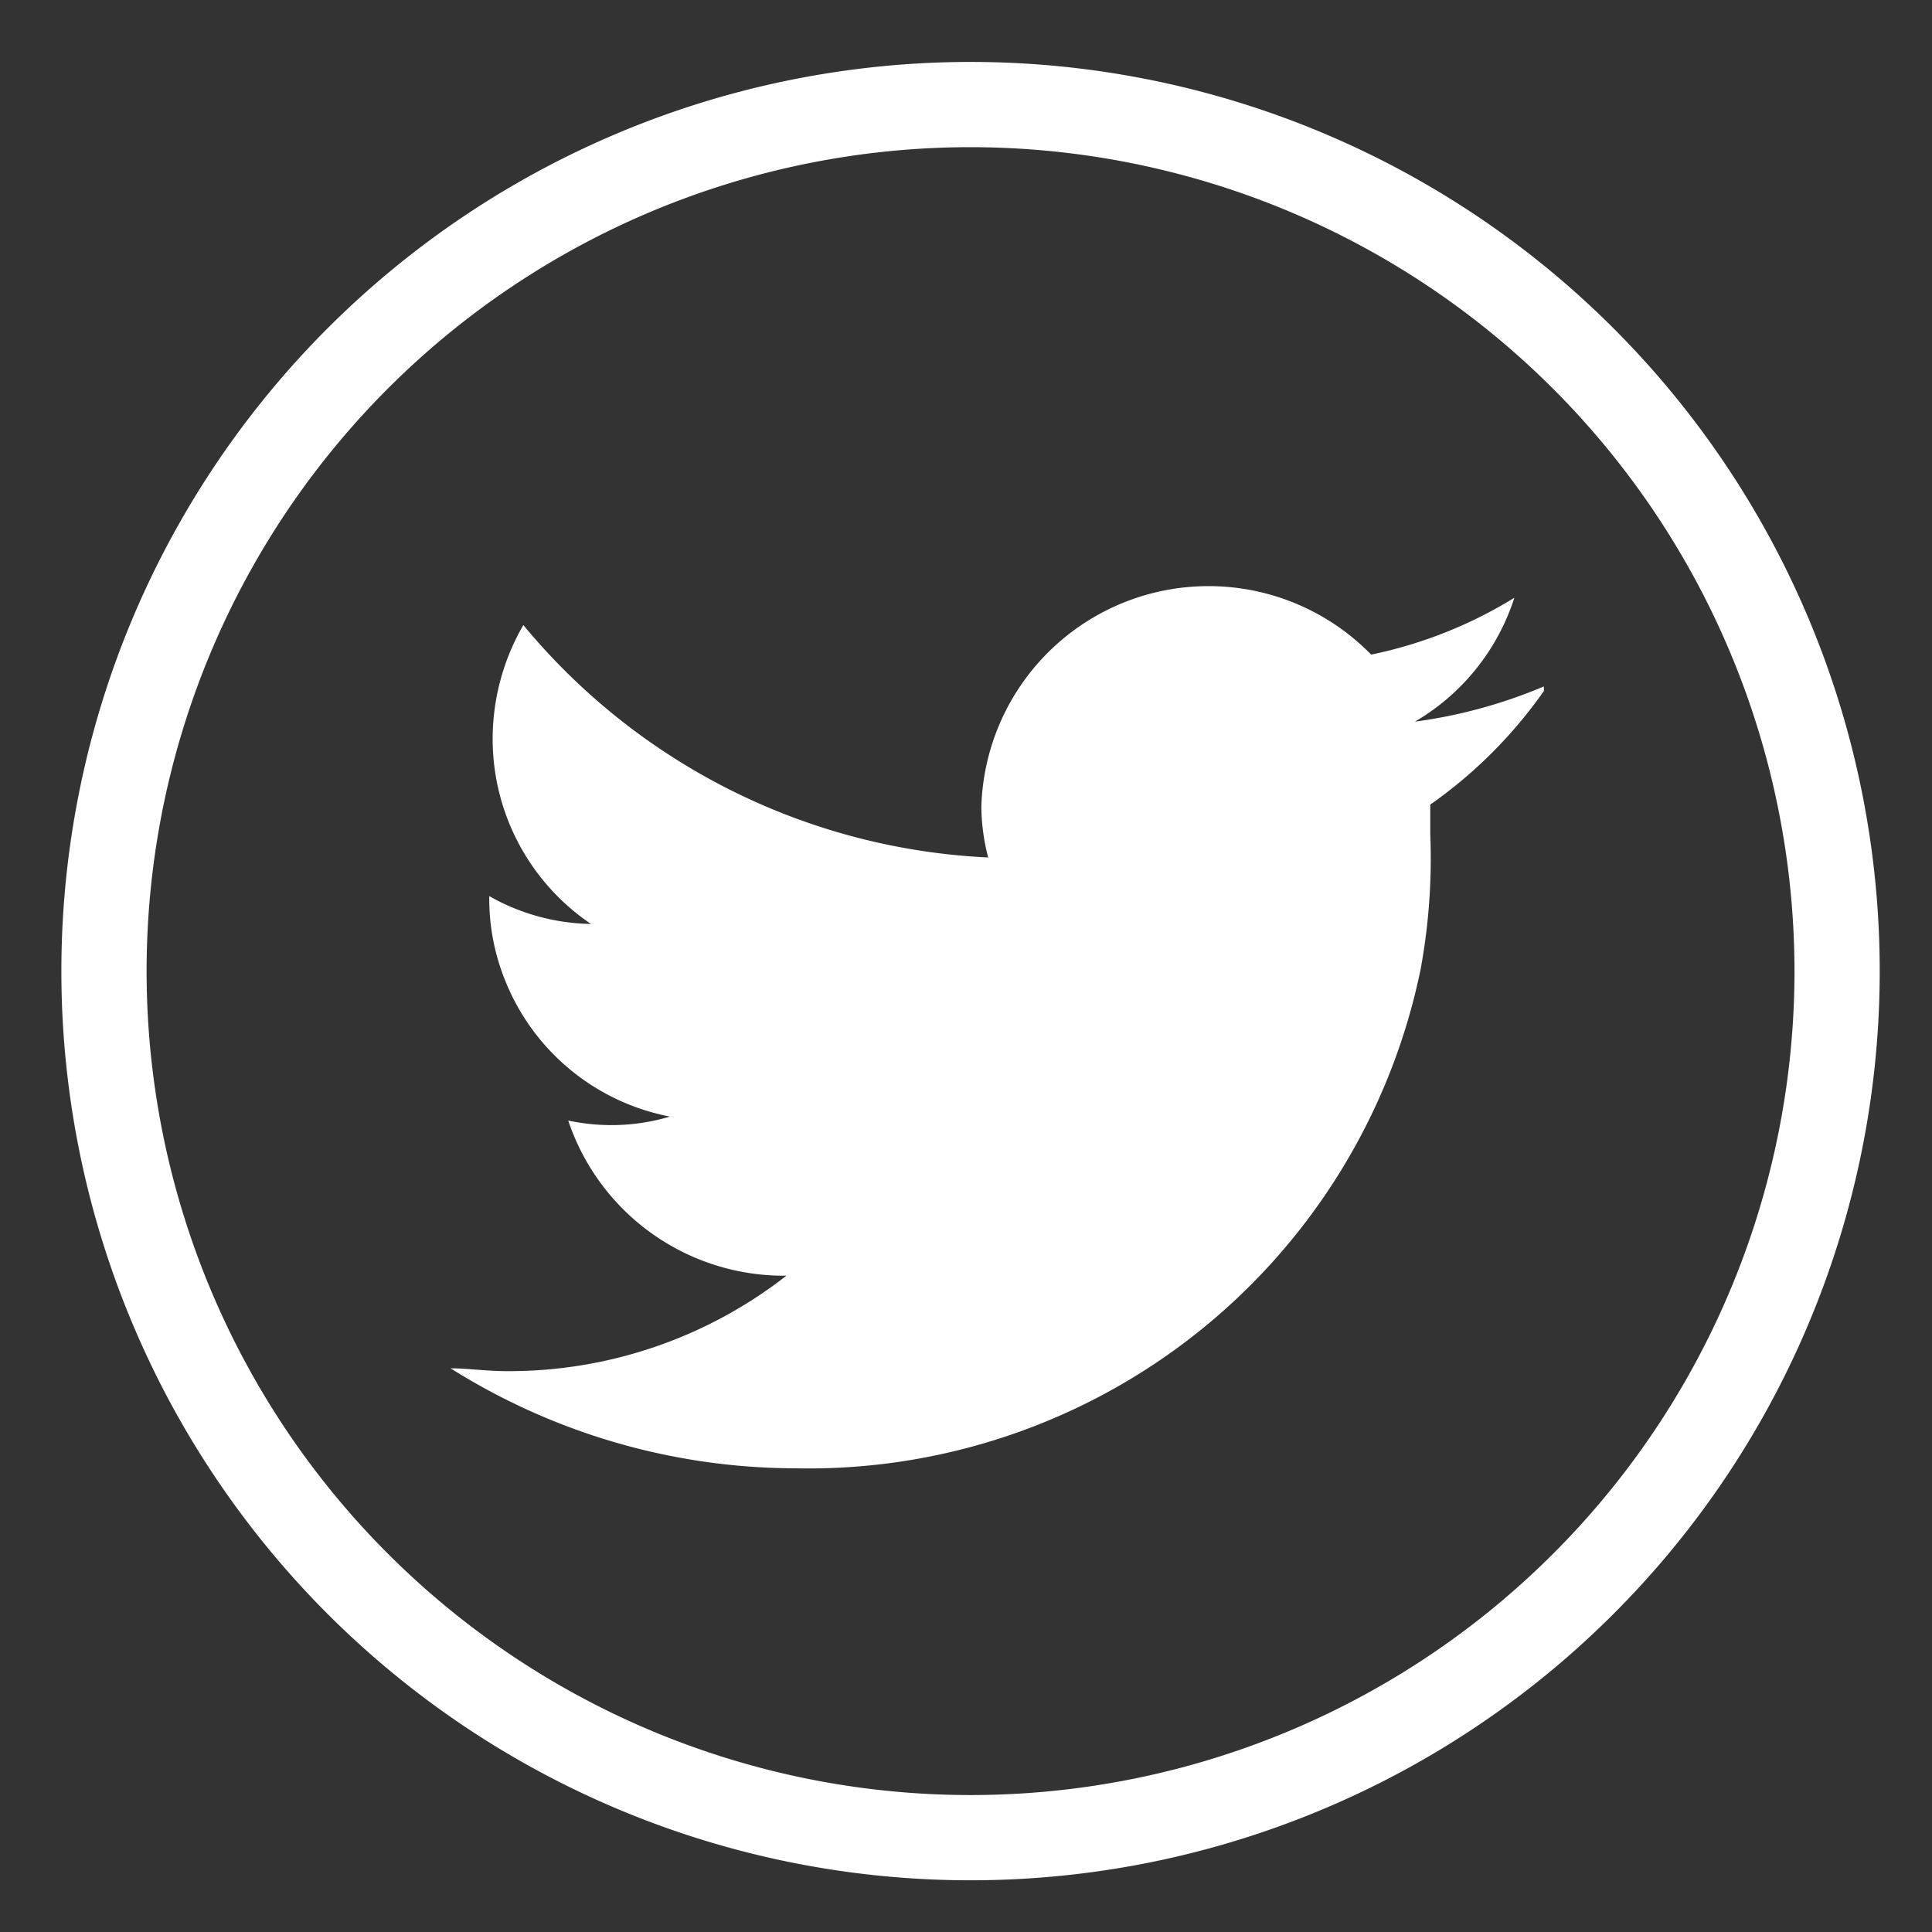
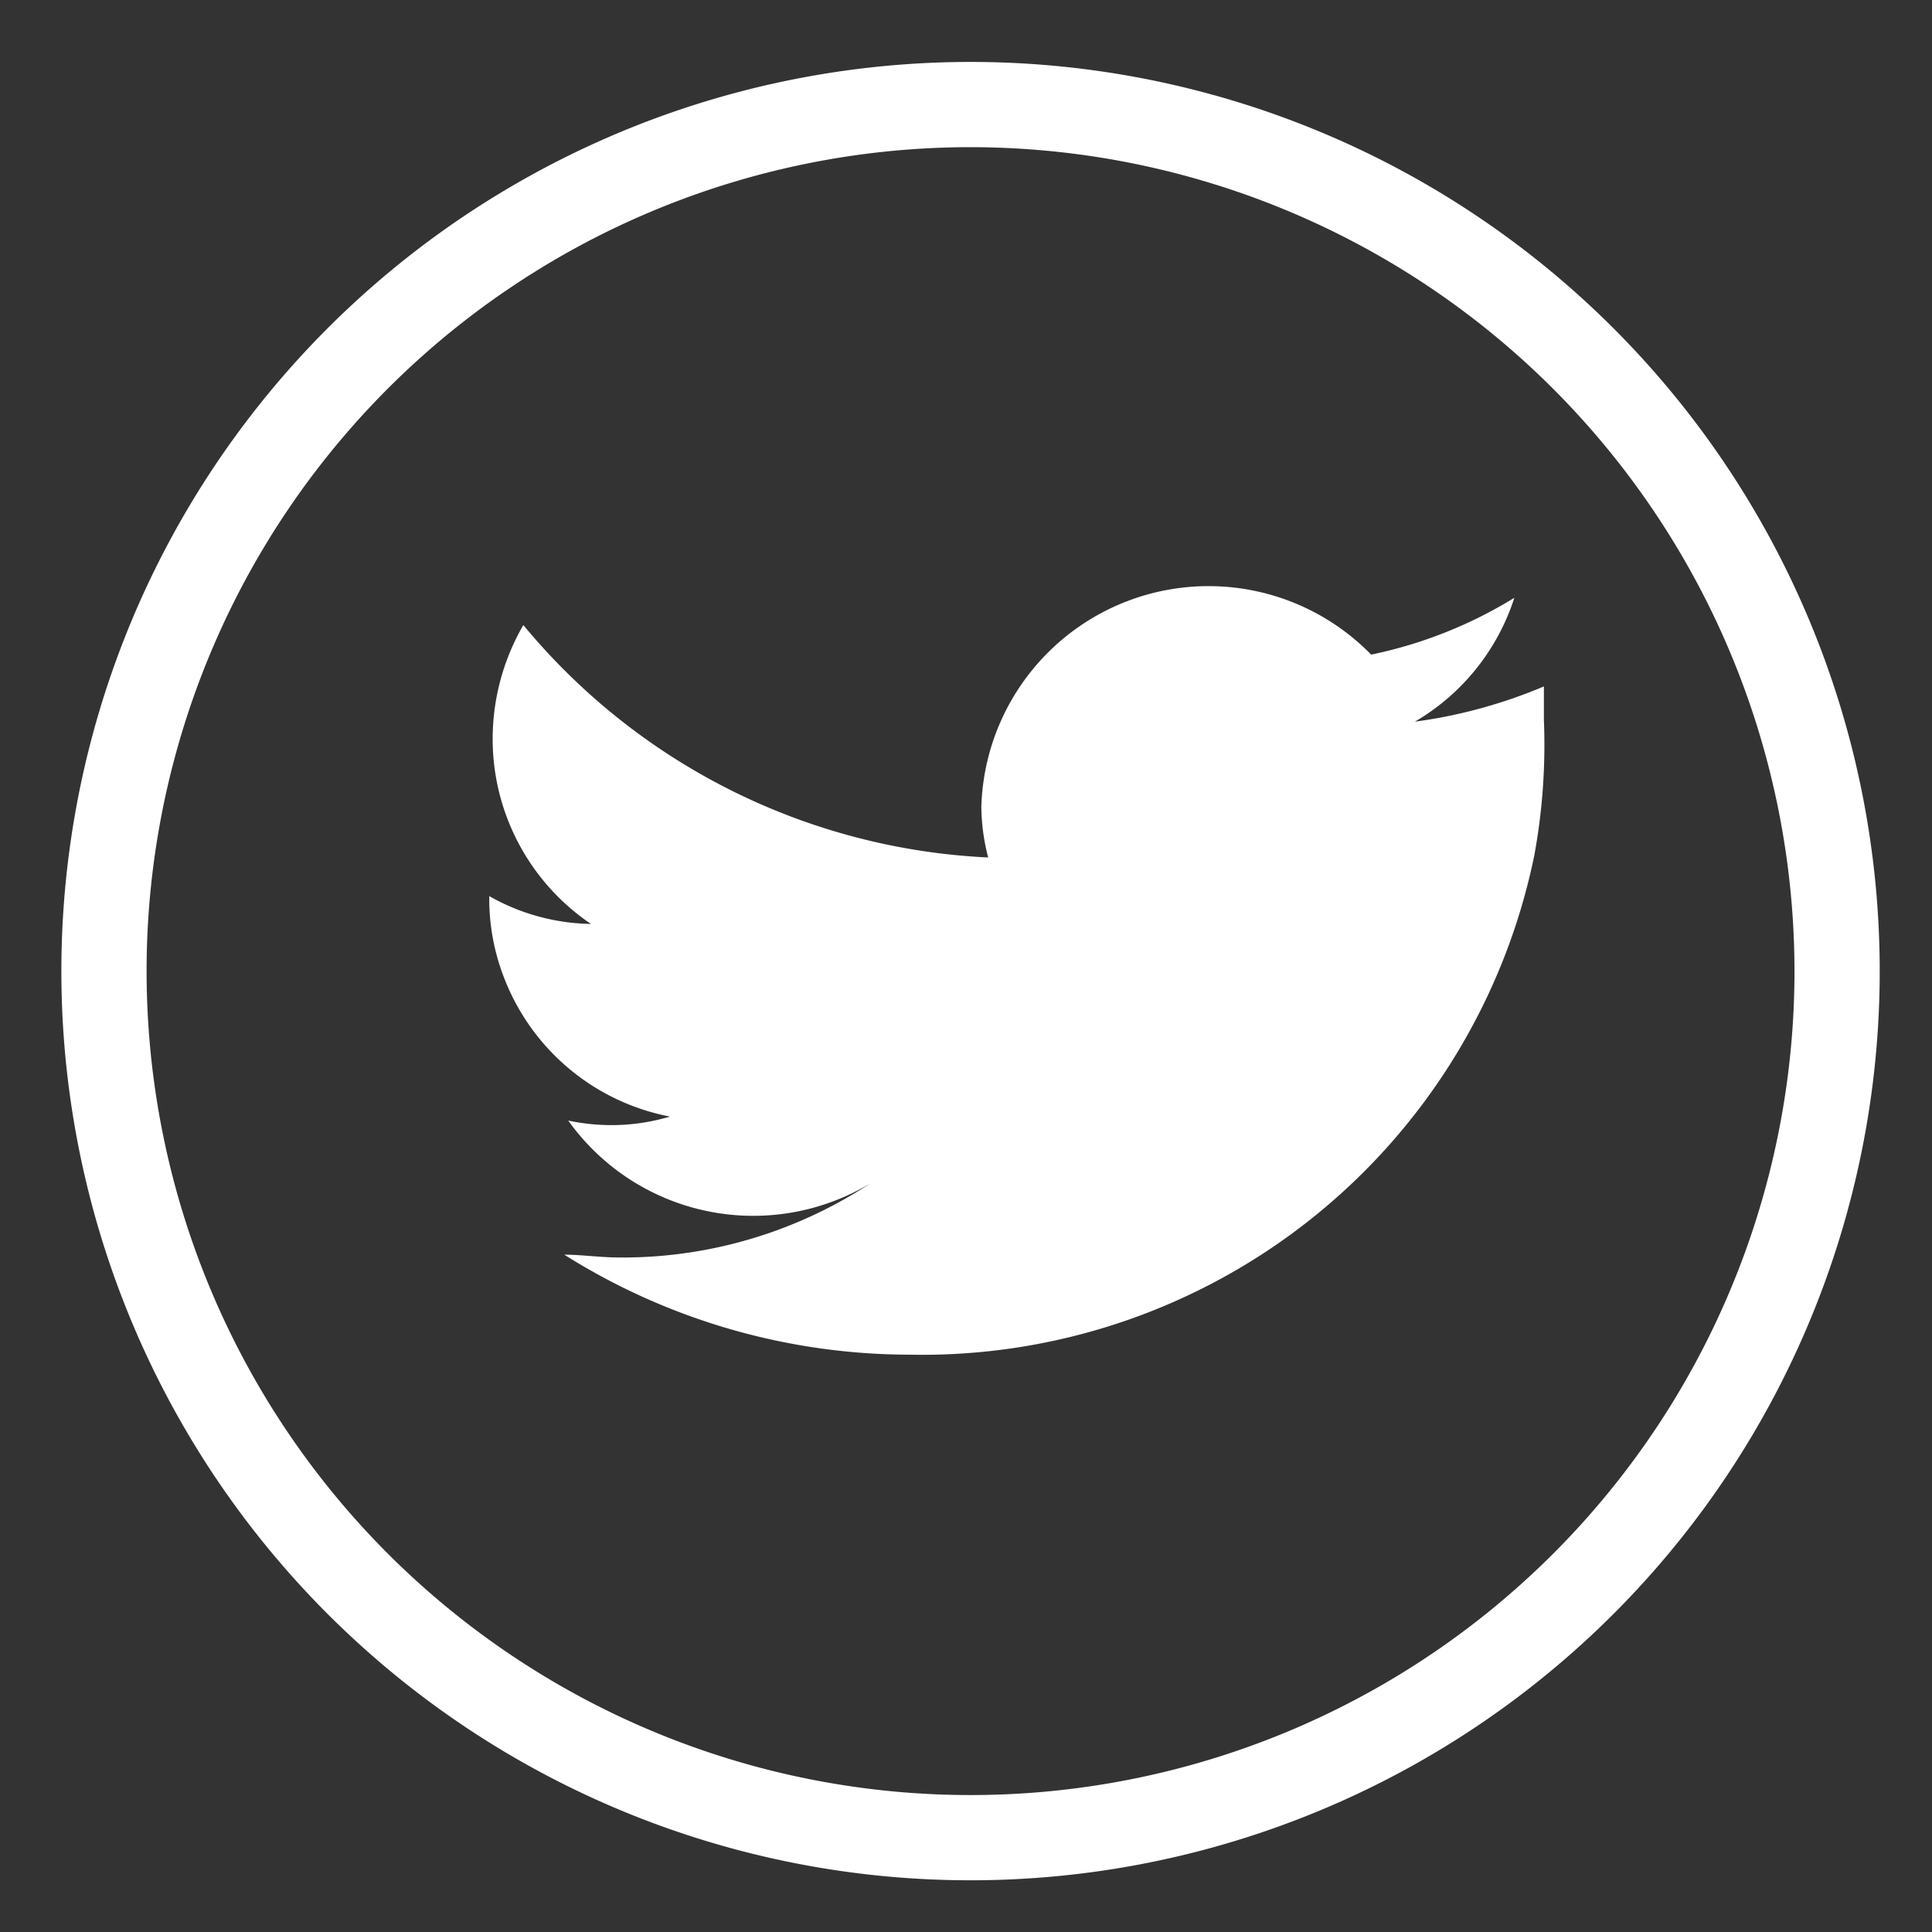
<svg xmlns="http://www.w3.org/2000/svg" viewBox="0 0 34 34" id="twitter">
  <rect x="0" y="0" width="34" height="34" fill="#333333" stroke="none" />
-   <path d="M27.17 12.16a8.17 8.17 0 0 1-2 2v.51a10.75 10.75 0 0 1-.17 2.39 11 11 0 0 1-11 8.78 11.43 11.43 0 0 1-6.07-1.76c.31 0 .62.05 1 .05a7.94 7.94 0 0 0 4.91-1.68A4 4 0 0 1 10 19.72a3.65 3.65 0 0 0 .74.08 3.6 3.6 0 0 0 1.05-.15 3.92 3.92 0 0 1-2.91-2.42 3.83 3.83 0 0 1-.27-1.4v-.06a3.74 3.74 0 0 0 1.79.49A3.93 3.93 0 0 1 8.67 13a4 4 0 0 1 .54-2 11.3 11.3 0 0 0 8.18 4.09 3.68 3.68 0 0 1-.12-.89 4 4 0 0 1 6.86-2.68 7.82 7.82 0 0 0 2.52-1 3.91 3.91 0 0 1-1.75 2.18 8.84 8.84 0 0 0 2.27-.62zM17.08 2.59a14.5 14.5 0 1 0 14.5 14.5 14.51 14.51 0 0 0-14.5-14.5m0-1.5a16 16 0 1 1-16 16 16 16 0 0 1 16-16z" fill="#ffffff" />
+   <path d="M27.17 12.16v.51a10.75 10.75 0 0 1-.17 2.39 11 11 0 0 1-11 8.78 11.43 11.43 0 0 1-6.07-1.76c.31 0 .62.05 1 .05a7.94 7.94 0 0 0 4.91-1.68A4 4 0 0 1 10 19.72a3.65 3.65 0 0 0 .74.08 3.6 3.6 0 0 0 1.05-.15 3.92 3.92 0 0 1-2.91-2.42 3.83 3.83 0 0 1-.27-1.4v-.06a3.74 3.74 0 0 0 1.79.49A3.93 3.93 0 0 1 8.67 13a4 4 0 0 1 .54-2 11.3 11.3 0 0 0 8.18 4.09 3.68 3.68 0 0 1-.12-.89 4 4 0 0 1 6.86-2.68 7.82 7.82 0 0 0 2.52-1 3.91 3.91 0 0 1-1.75 2.18 8.84 8.84 0 0 0 2.27-.62zM17.08 2.59a14.5 14.5 0 1 0 14.5 14.5 14.51 14.51 0 0 0-14.5-14.5m0-1.5a16 16 0 1 1-16 16 16 16 0 0 1 16-16z" fill="#ffffff" />
</svg>